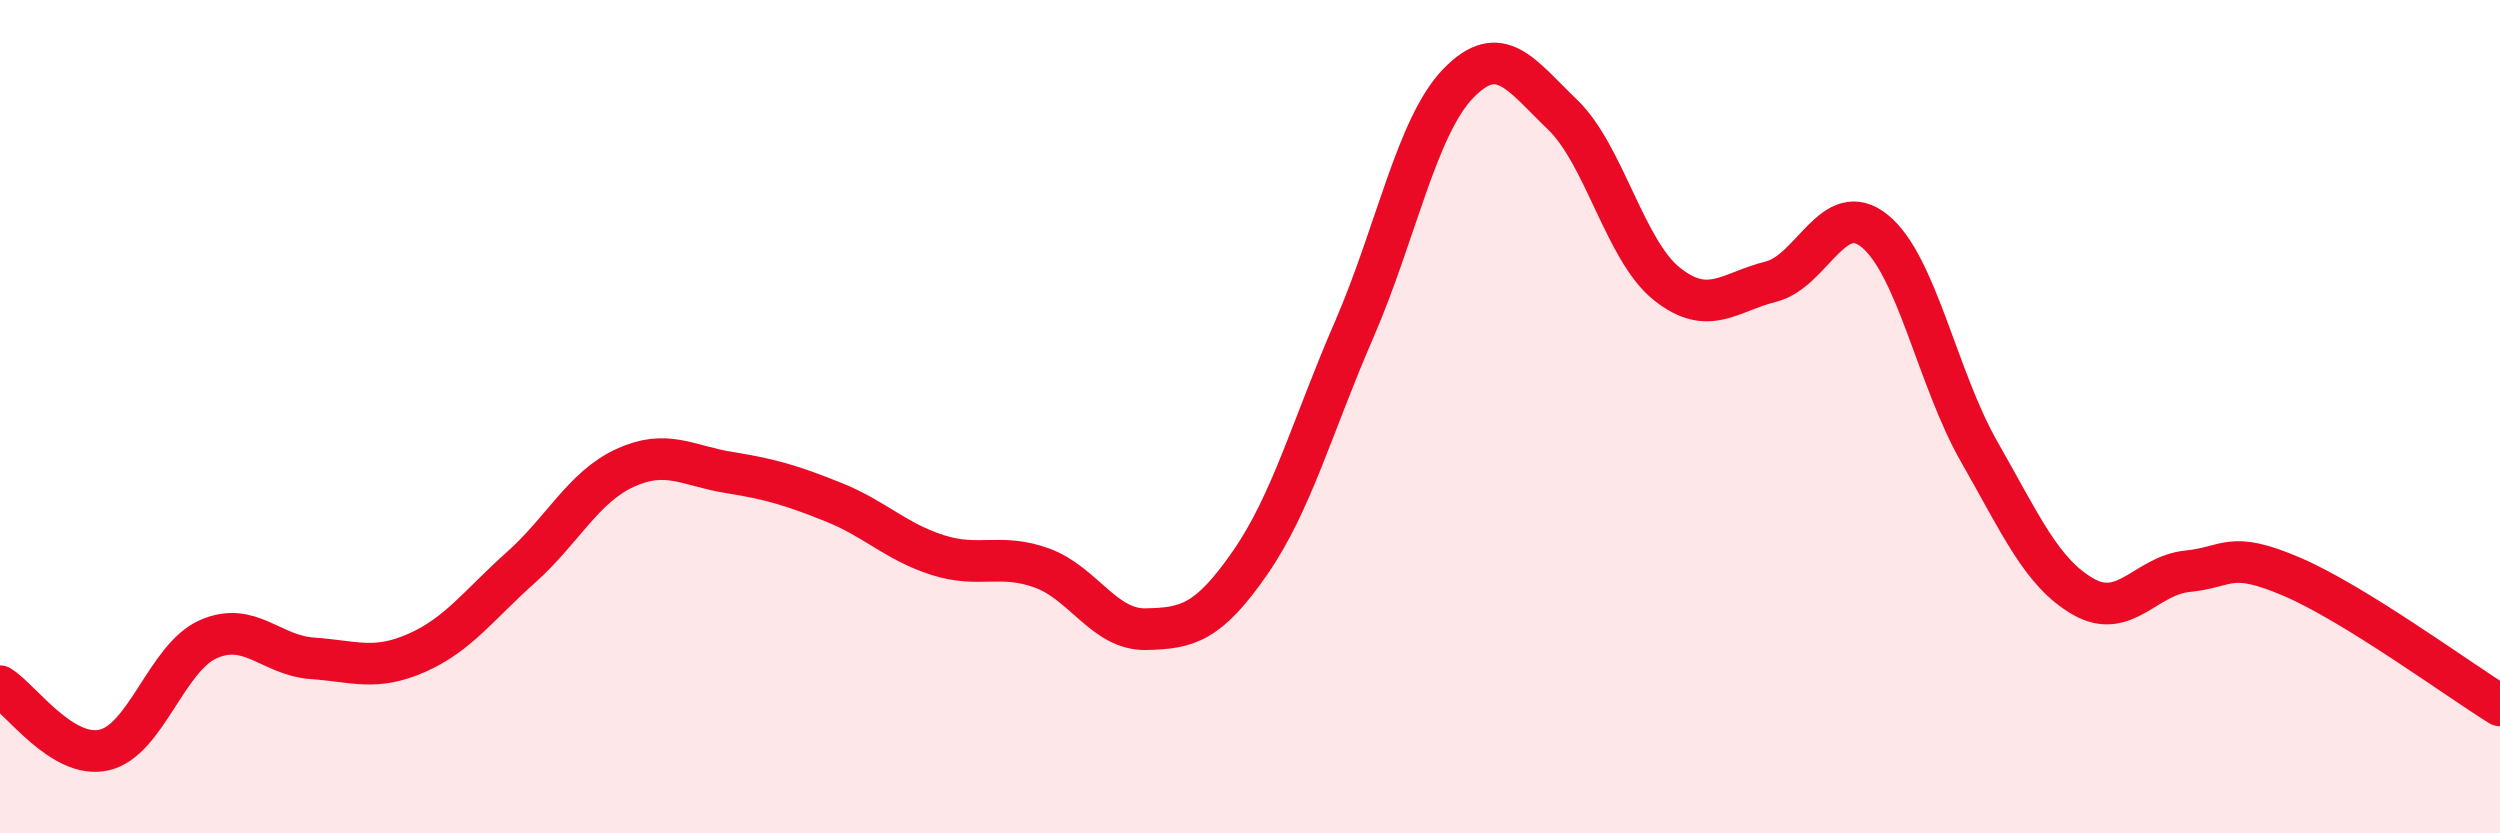
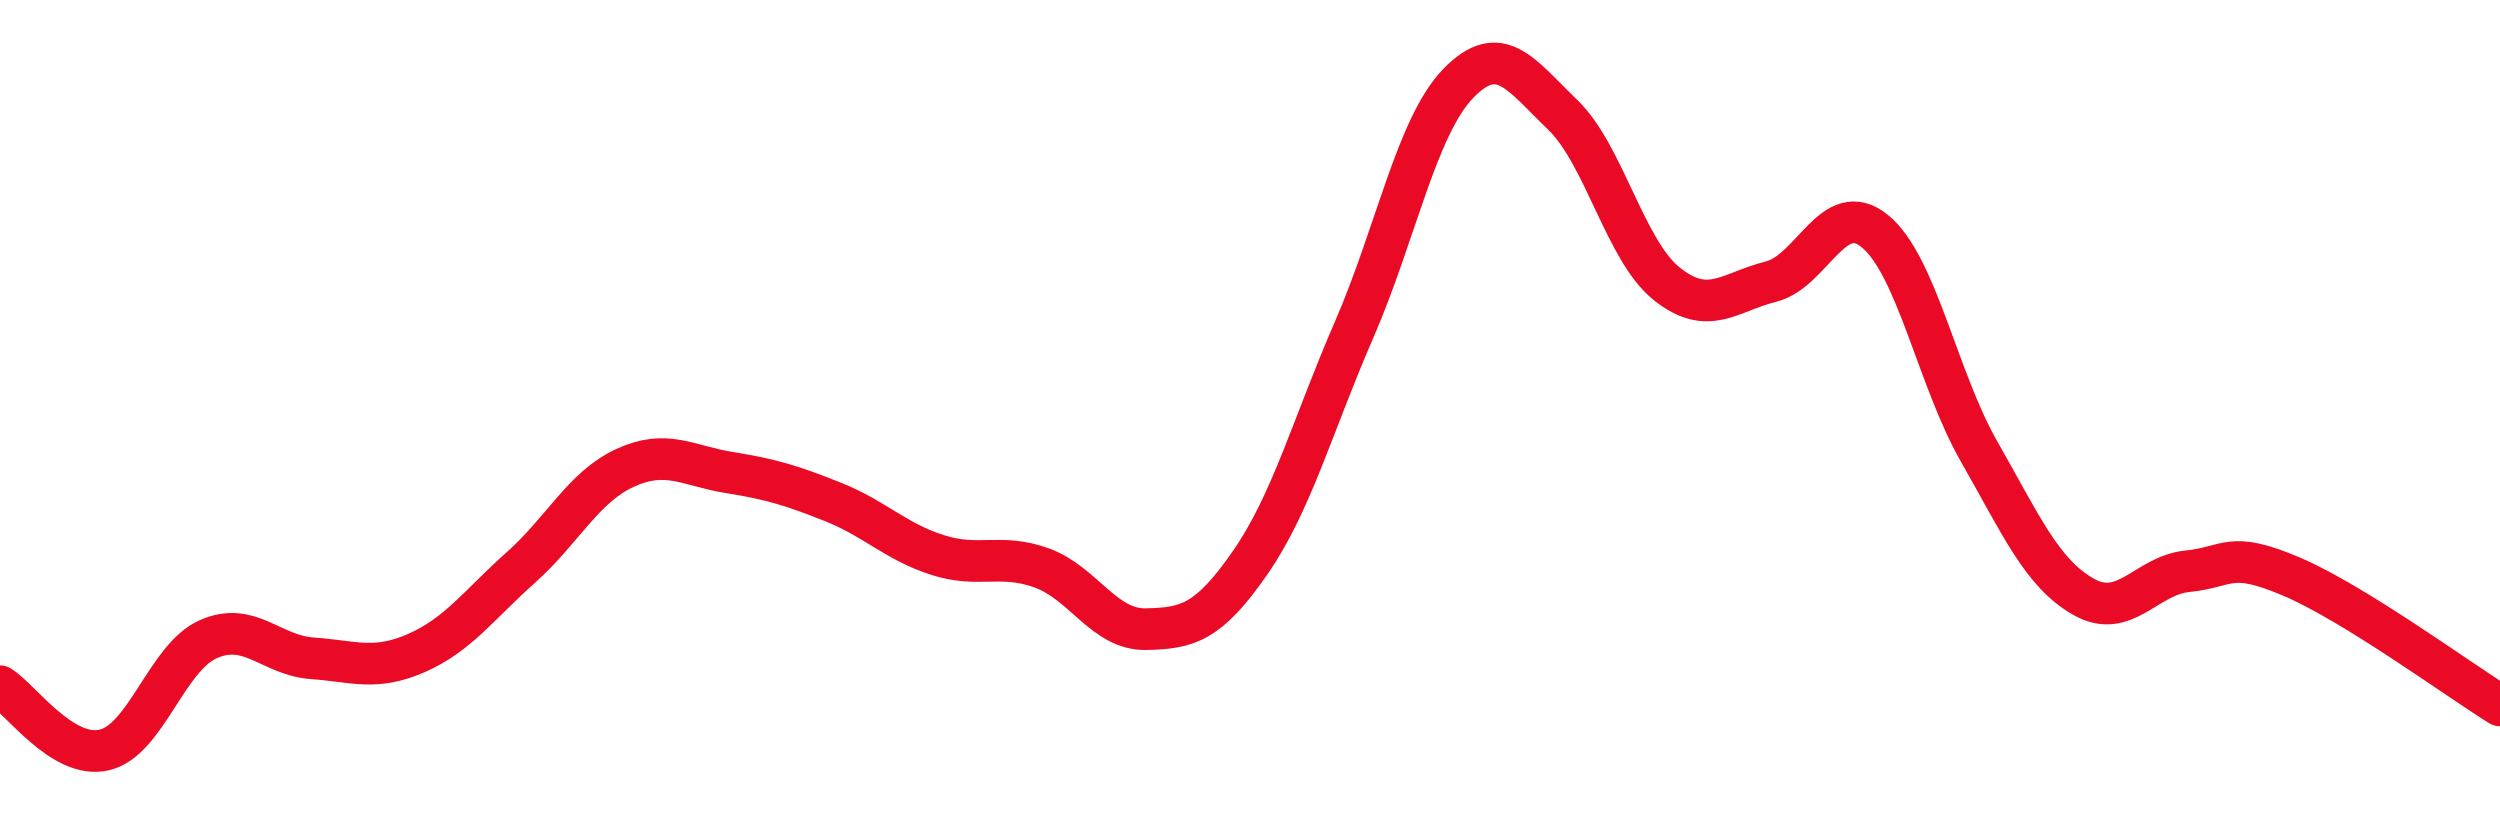
<svg xmlns="http://www.w3.org/2000/svg" width="60" height="20" viewBox="0 0 60 20">
-   <path d="M 0,16.47 C 0.5,16.78 1.5,18.23 2.5,18 C 3.5,17.77 4,15.78 5,15.34 C 6,14.9 6.5,15.73 7.5,15.8 C 8.5,15.87 9,16.11 10,15.67 C 11,15.23 11.5,14.51 12.5,13.62 C 13.5,12.73 14,11.69 15,11.23 C 16,10.77 16.5,11.18 17.5,11.34 C 18.5,11.5 19,11.65 20,12.05 C 21,12.45 21.5,13 22.5,13.32 C 23.5,13.64 24,13.27 25,13.63 C 26,13.99 26.5,15.12 27.5,15.1 C 28.5,15.08 29,14.95 30,13.51 C 31,12.07 31.5,10.21 32.5,7.91 C 33.5,5.61 34,3.03 35,2 C 36,0.97 36.5,1.79 37.5,2.75 C 38.5,3.71 39,6.01 40,6.81 C 41,7.61 41.5,7.01 42.5,6.76 C 43.5,6.51 44,4.73 45,5.55 C 46,6.37 46.5,9.09 47.5,10.84 C 48.5,12.59 49,13.75 50,14.32 C 51,14.89 51.5,13.81 52.5,13.71 C 53.5,13.61 53.5,13.2 55,13.84 C 56.5,14.48 59,16.31 60,16.93L60 20L0 20Z" fill="#EB0A25" opacity="0.1" stroke-linecap="round" stroke-linejoin="round" />
  <path d="M 0,16.47 C 0.5,16.78 1.5,18.23 2.5,18 C 3.5,17.77 4,15.78 5,15.34 C 6,14.9 6.5,15.73 7.5,15.8 C 8.5,15.87 9,16.11 10,15.67 C 11,15.23 11.5,14.51 12.5,13.62 C 13.5,12.73 14,11.69 15,11.23 C 16,10.77 16.5,11.18 17.5,11.34 C 18.5,11.5 19,11.65 20,12.05 C 21,12.45 21.5,13 22.5,13.32 C 23.5,13.64 24,13.27 25,13.63 C 26,13.99 26.5,15.12 27.5,15.1 C 28.5,15.08 29,14.95 30,13.51 C 31,12.07 31.5,10.21 32.5,7.91 C 33.5,5.61 34,3.03 35,2 C 36,0.97 36.5,1.79 37.5,2.75 C 38.5,3.71 39,6.01 40,6.81 C 41,7.61 41.5,7.01 42.5,6.76 C 43.5,6.51 44,4.73 45,5.55 C 46,6.37 46.5,9.09 47.5,10.84 C 48.5,12.59 49,13.75 50,14.32 C 51,14.89 51.5,13.81 52.5,13.71 C 53.5,13.61 53.5,13.2 55,13.84 C 56.5,14.48 59,16.31 60,16.93" stroke="#EB0A25" stroke-width="1" fill="none" stroke-linecap="round" stroke-linejoin="round" />
</svg>